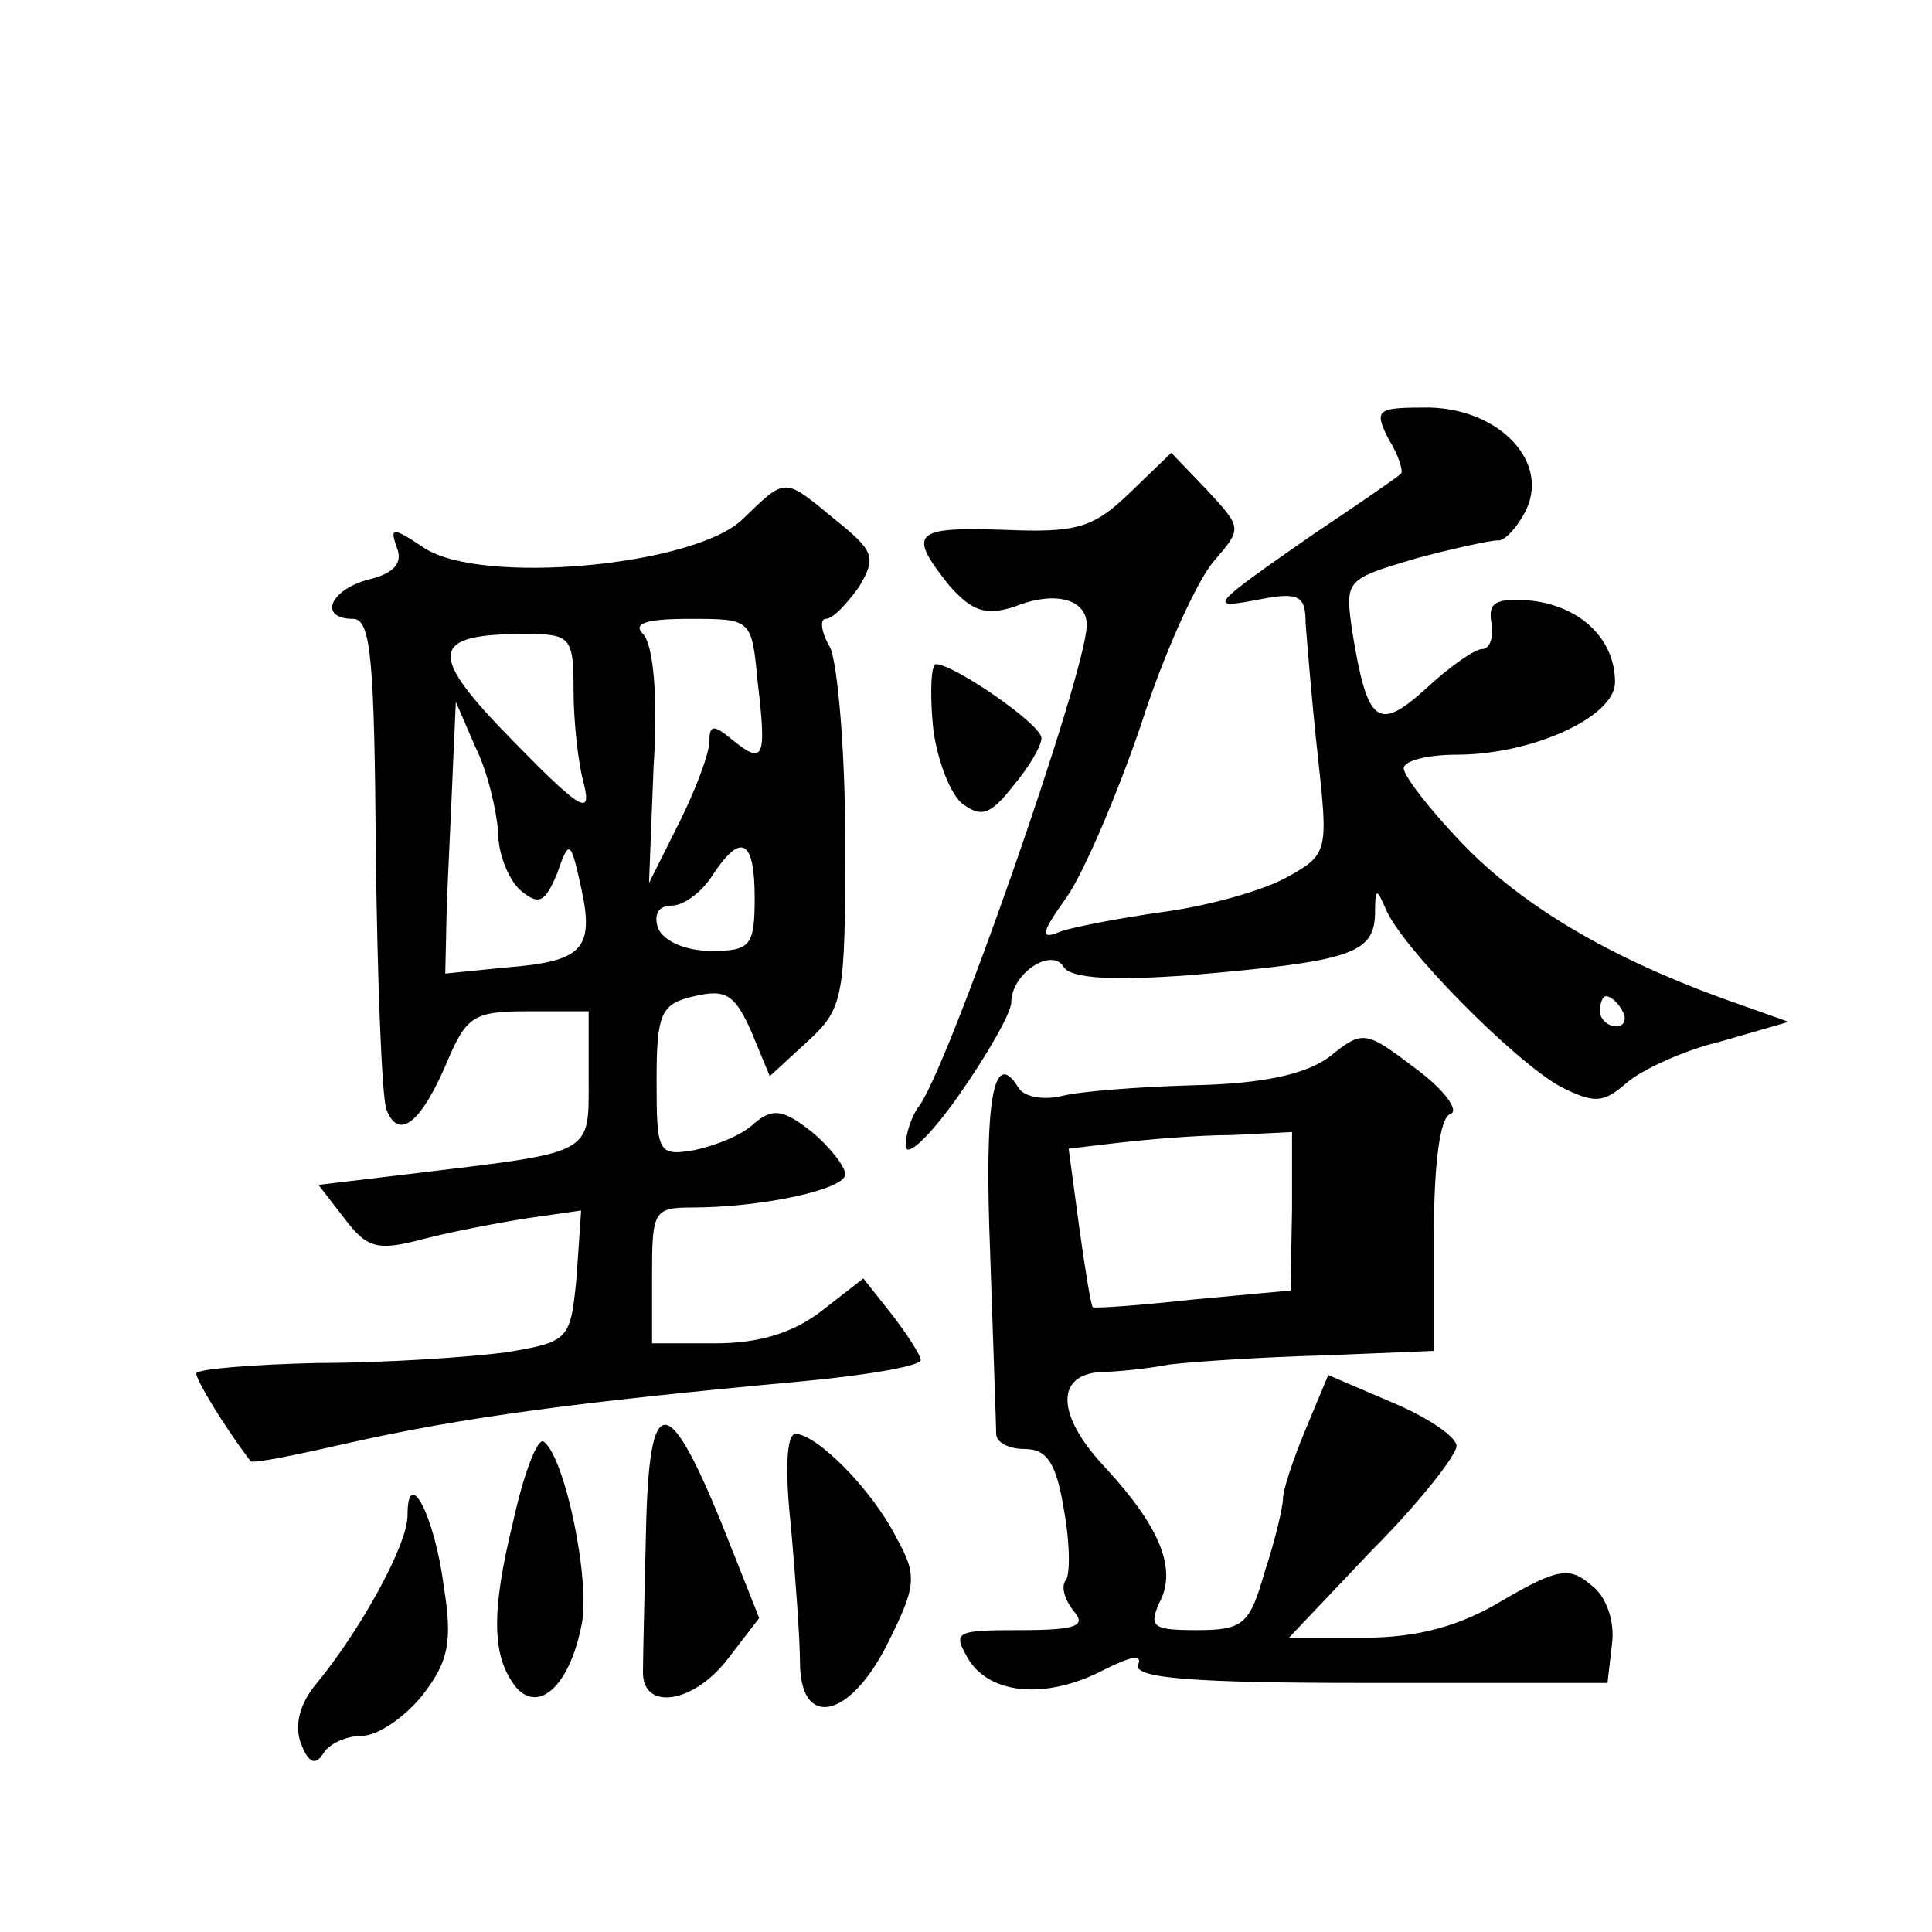
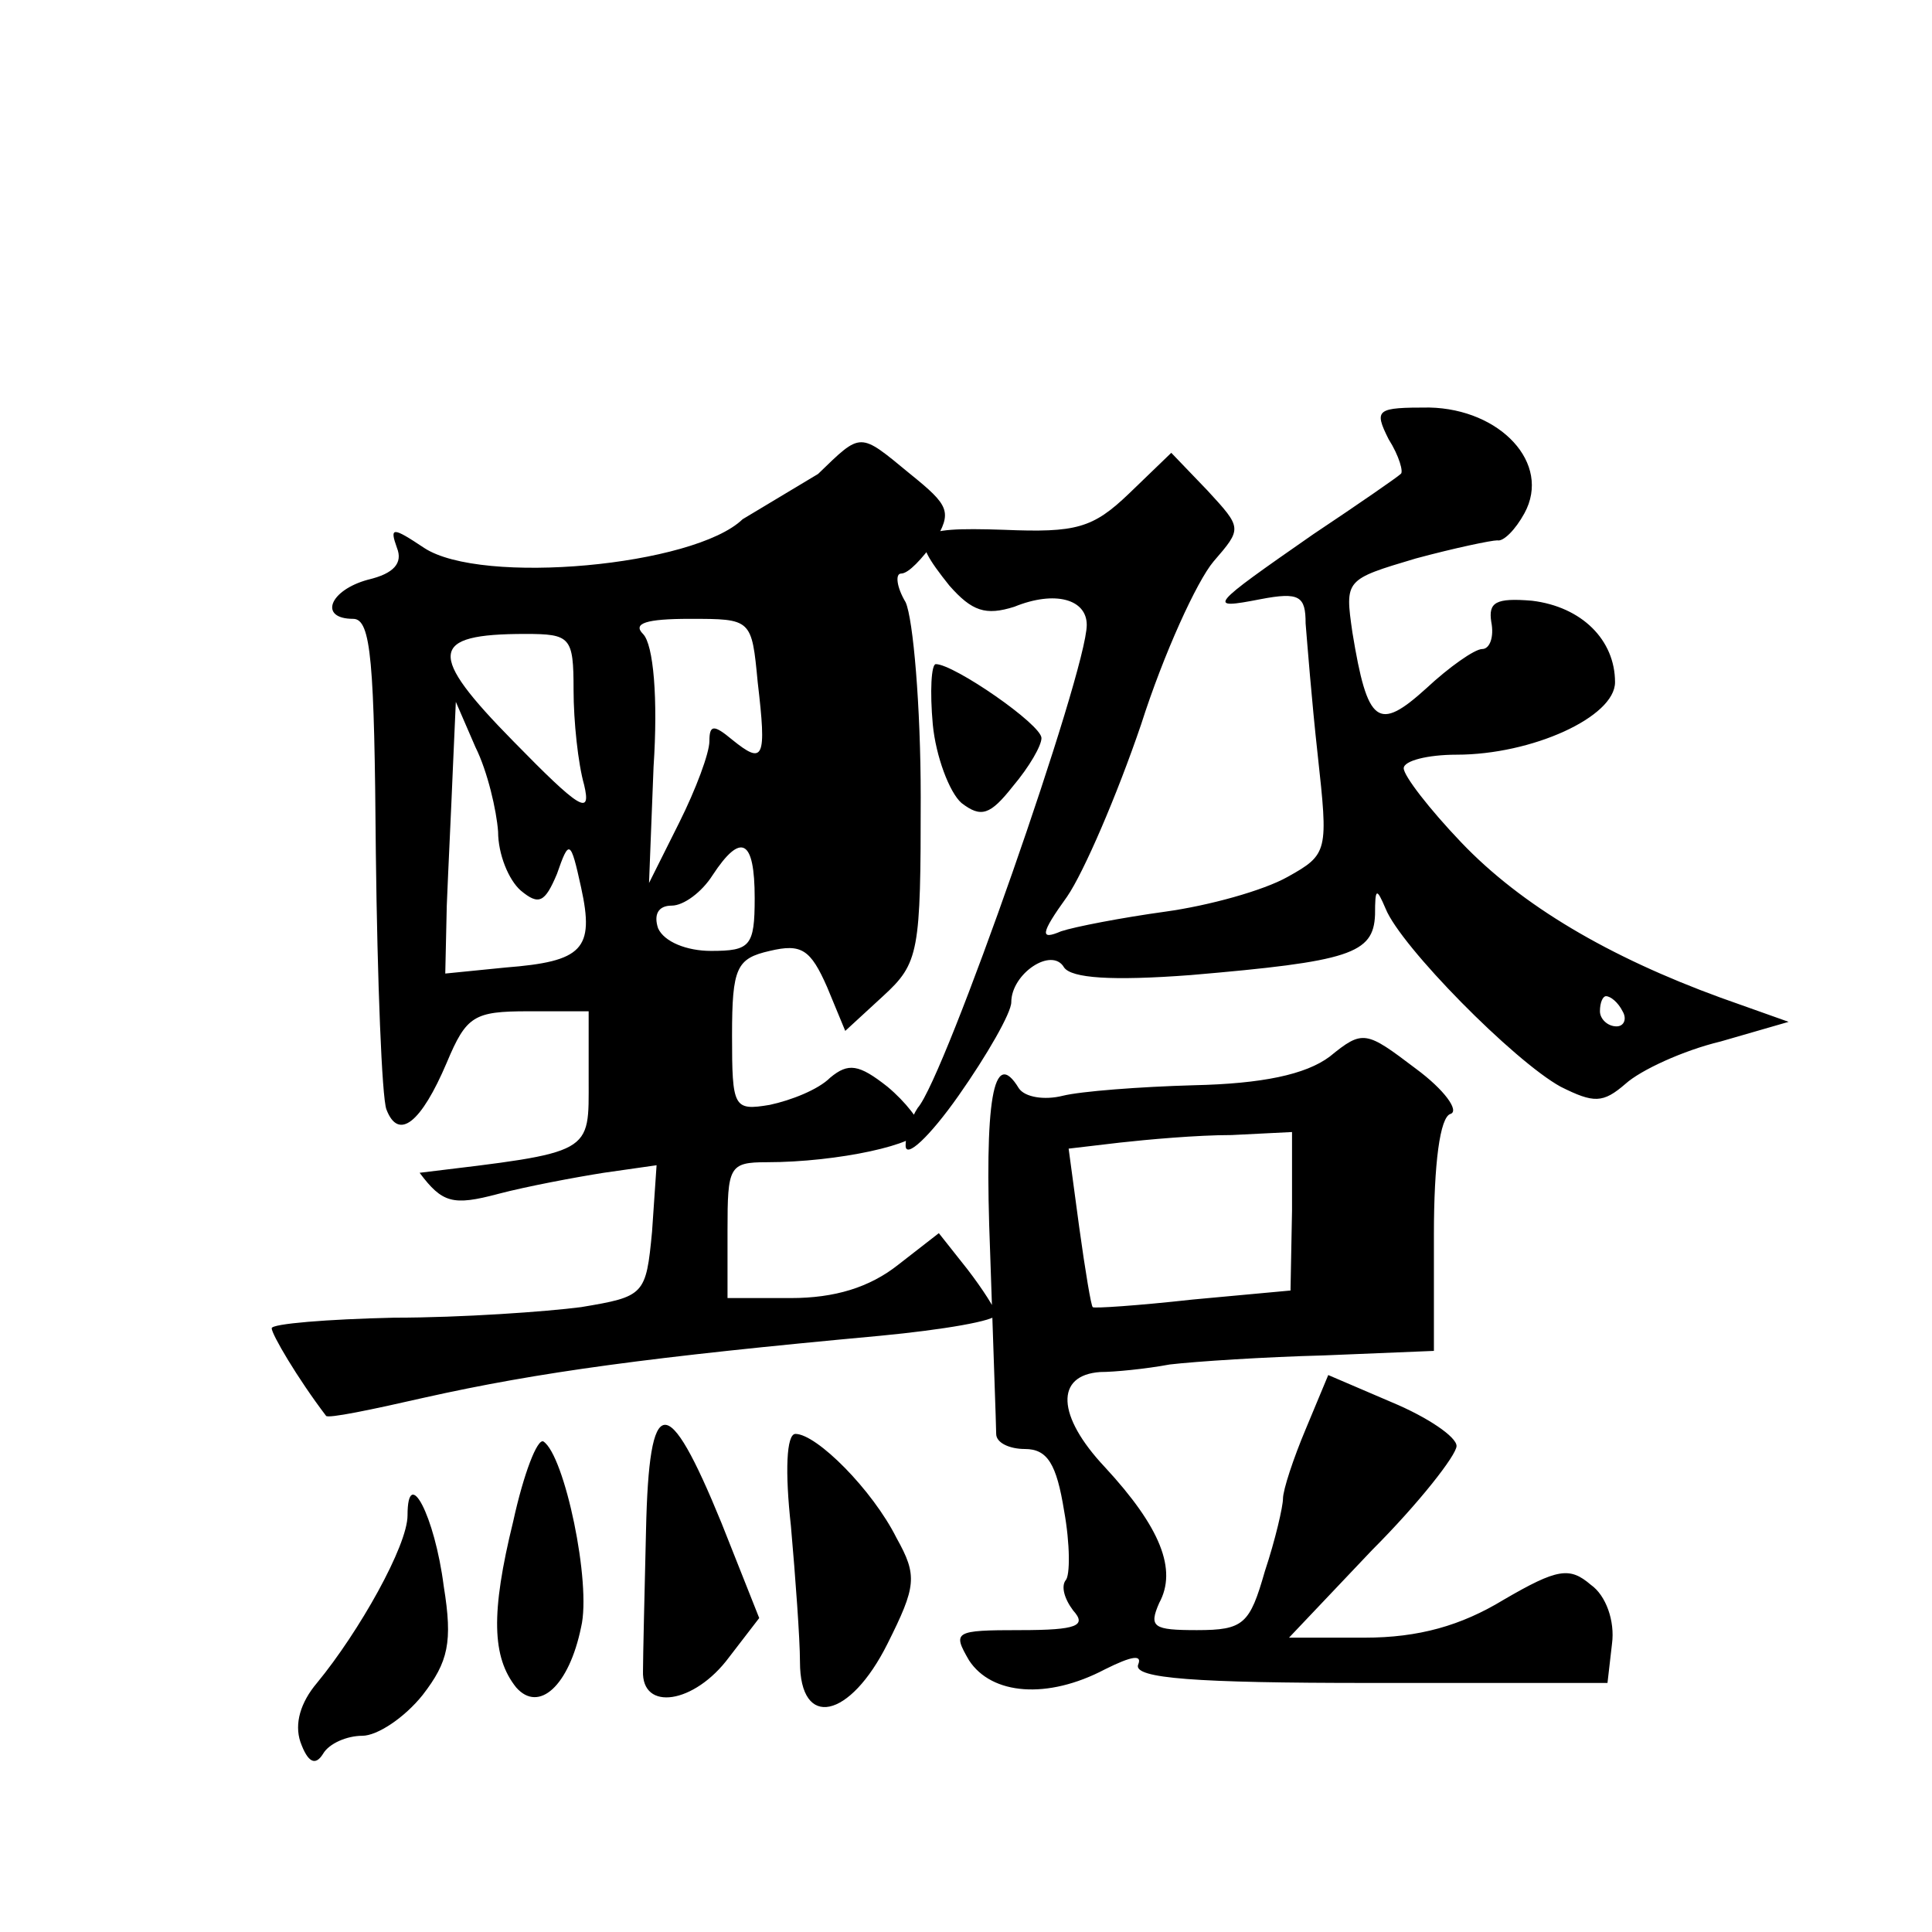
<svg xmlns="http://www.w3.org/2000/svg" version="1.0" width="128pt" height="128pt" viewBox="0 0 128 128" preserveAspectRatio="xMidYMid meet">
  <g transform="translate(0,128) scale(0.1,-0.1)" fill="#0" stroke="none">
-     <path d="M920 989 c7 -11 10 -22 8 -23 -2 -2 -28 -20 -58 -40 -69 -48 -71 -50 -35 -43 26 5 30 2 30 -16 1 -12 4 -51 8 -87 7 -64 7 -66 -20 -81 -16 -9 -52 -19 -81 -23 -29 -4 -60 -10 -69 -13 -14 -6 -14 -2 4 23 11 16 33 67 49 114 15 47 37 95 48 108 19 22 19 22 -4 47 l-24 25 -28 -27 c-24 -23 -35 -26 -83 -24 -60 2 -64 -2 -36 -37 15 -17 24 -20 43 -14 27 11 48 5 48 -12 0 -31 -94 -300 -112 -320 -4 -6 -8 -17 -8 -25 0 -9 16 6 35 33 19 27 35 55 35 62 0 19 27 37 35 23 5 -7 31 -9 84 -5 105 9 121 14 122 40 0 18 1 18 7 4 10 -25 85 -101 116 -118 22 -11 28 -11 43 2 10 9 38 22 63 28 l45 13 -45 16 c-74 27 -132 61 -172 103 -21 22 -38 44 -38 49 0 5 16 9 35 9 50 0 105 25 105 48 0 28 -22 50 -55 54 -24 2 -29 -1 -27 -14 2 -10 -1 -18 -6 -18 -5 0 -22 -12 -37 -26 -32 -29 -39 -24 -49 37 -5 35 -5 35 42 49 26 7 50 12 54 12 4 -1 12 7 18 18 18 33 -16 69 -63 70 -35 0 -37 -1 -27 -21z m155 -379 c3 -5 1 -10 -4 -10 -6 0 -11 5 -11 10 0 6 2 10 4 10 3 0 8 -4 11 -10z M492 936 c-32 -31 -173 -44 -211 -19 -21 14 -23 14 -18 0 4 -10 -2 -17 -19 -21 -26 -7 -33 -26 -10 -26 12 0 14 -29 15 -155 1 -85 4 -162 7 -170 8 -21 23 -9 40 31 13 31 18 34 54 34 l40 0 0 -45 c0 -50 4 -48 -112 -62 l-67 -8 17 -22 c15 -20 22 -22 52 -14 19 5 51 11 70 14 l35 5 -3 -44 c-4 -42 -5 -43 -47 -50 -23 -3 -79 -7 -124 -7 -44 -1 -81 -4 -81 -7 0 -4 17 -33 36 -58 1 -2 30 4 65 12 76 17 150 27 302 41 42 4 77 10 77 14 0 3 -9 17 -19 30 l-19 24 -27 -21 c-19 -15 -42 -22 -71 -22 l-42 0 0 45 c0 42 1 45 26 45 47 0 102 12 102 22 0 5 -10 18 -22 28 -19 15 -26 16 -38 6 -8 -8 -26 -15 -40 -18 -24 -4 -25 -2 -25 46 0 45 3 51 25 56 21 5 27 1 38 -24 l12 -29 25 23 c24 22 25 29 25 132 0 60 -5 118 -10 129 -6 10 -7 19 -3 19 5 0 14 10 22 21 12 20 10 24 -16 45 -34 28 -32 28 -61 0z m10 -108 c6 -51 4 -55 -17 -38 -12 10 -15 10 -15 -1 0 -8 -9 -32 -20 -54 l-20 -40 3 77 c3 45 0 81 -7 88 -7 7 2 10 31 10 41 0 41 0 45 -42z m-122 -5 c0 -21 3 -49 7 -63 5 -21 -3 -16 -47 29 -57 58 -56 71 8 71 30 0 32 -2 32 -37z m-50 -94 c0 -15 7 -32 15 -39 12 -10 16 -8 24 11 8 23 9 23 16 -9 9 -41 1 -49 -50 -53 l-40 -4 1 45 c1 25 3 65 4 90 l2 45 13 -30 c8 -16 14 -42 15 -56z m170 -44 c0 -32 -3 -35 -29 -35 -16 0 -31 6 -35 15 -3 9 0 15 9 15 8 0 20 9 27 20 19 29 28 24 28 -15z M618 800 c2 -21 11 -45 19 -52 13 -10 19 -8 34 11 11 13 19 27 19 32 0 9 -58 49 -70 49 -3 0 -4 -18 -2 -40z M881 580 c-16 -12 -45 -18 -90 -19 -36 -1 -75 -4 -87 -7 -12 -3 -25 -1 -29 5 -17 28 -23 -8 -19 -109 2 -61 4 -115 4 -120 0 -6 9 -10 19 -10 15 0 21 -10 26 -41 4 -22 4 -43 1 -46 -3 -4 -1 -12 5 -20 9 -10 3 -13 -35 -13 -44 0 -45 -1 -34 -20 15 -23 52 -26 90 -6 18 9 25 10 22 3 -3 -9 38 -12 153 -12 l158 0 3 26 c2 15 -4 32 -14 39 -14 12 -22 11 -58 -10 -28 -17 -56 -25 -92 -25 l-50 0 55 58 c31 31 56 63 56 69 0 6 -19 19 -43 29 l-42 18 -15 -36 c-8 -19 -15 -40 -15 -46 0 -5 -5 -27 -12 -48 -10 -35 -14 -39 -45 -39 -29 0 -32 2 -25 18 12 22 1 50 -36 90 -32 34 -33 61 -3 63 9 0 30 2 46 5 17 2 63 5 102 6 l73 3 0 77 c0 47 4 78 11 80 6 2 -4 16 -23 30 -33 25 -35 26 -57 8z m-25 -102 l-1 -53 -65 -6 c-36 -4 -66 -6 -66 -5 -1 0 -5 24 -9 53 l-7 52 34 4 c18 2 51 5 74 5 l40 2 0 -52z M428 266 c-1 -42 -2 -84 -2 -93 -1 -27 34 -22 57 9 l20 26 -25 63 c-36 88 -48 87 -50 -5z M340 272 c-15 -61 -14 -90 2 -110 15 -17 35 1 43 40 7 29 -11 114 -25 123 -4 2 -13 -21 -20 -53z M524 269 c3 -34 6 -75 6 -90 0 -45 33 -38 58 12 19 38 20 45 6 70 -16 32 -53 69 -67 69 -6 0 -7 -25 -3 -61z M270 276 c0 -20 -32 -77 -60 -111 -11 -13 -15 -27 -11 -39 5 -14 10 -16 15 -8 4 7 16 12 26 12 10 0 28 12 40 27 17 22 20 35 14 72 -6 47 -24 81 -24 47z" />
+     <path d="M920 989 c7 -11 10 -22 8 -23 -2 -2 -28 -20 -58 -40 -69 -48 -71 -50 -35 -43 26 5 30 2 30 -16 1 -12 4 -51 8 -87 7 -64 7 -66 -20 -81 -16 -9 -52 -19 -81 -23 -29 -4 -60 -10 -69 -13 -14 -6 -14 -2 4 23 11 16 33 67 49 114 15 47 37 95 48 108 19 22 19 22 -4 47 l-24 25 -28 -27 c-24 -23 -35 -26 -83 -24 -60 2 -64 -2 -36 -37 15 -17 24 -20 43 -14 27 11 48 5 48 -12 0 -31 -94 -300 -112 -320 -4 -6 -8 -17 -8 -25 0 -9 16 6 35 33 19 27 35 55 35 62 0 19 27 37 35 23 5 -7 31 -9 84 -5 105 9 121 14 122 40 0 18 1 18 7 4 10 -25 85 -101 116 -118 22 -11 28 -11 43 2 10 9 38 22 63 28 l45 13 -45 16 c-74 27 -132 61 -172 103 -21 22 -38 44 -38 49 0 5 16 9 35 9 50 0 105 25 105 48 0 28 -22 50 -55 54 -24 2 -29 -1 -27 -14 2 -10 -1 -18 -6 -18 -5 0 -22 -12 -37 -26 -32 -29 -39 -24 -49 37 -5 35 -5 35 42 49 26 7 50 12 54 12 4 -1 12 7 18 18 18 33 -16 69 -63 70 -35 0 -37 -1 -27 -21z m155 -379 c3 -5 1 -10 -4 -10 -6 0 -11 5 -11 10 0 6 2 10 4 10 3 0 8 -4 11 -10z M492 936 c-32 -31 -173 -44 -211 -19 -21 14 -23 14 -18 0 4 -10 -2 -17 -19 -21 -26 -7 -33 -26 -10 -26 12 0 14 -29 15 -155 1 -85 4 -162 7 -170 8 -21 23 -9 40 31 13 31 18 34 54 34 l40 0 0 -45 c0 -50 4 -48 -112 -62 c15 -20 22 -22 52 -14 19 5 51 11 70 14 l35 5 -3 -44 c-4 -42 -5 -43 -47 -50 -23 -3 -79 -7 -124 -7 -44 -1 -81 -4 -81 -7 0 -4 17 -33 36 -58 1 -2 30 4 65 12 76 17 150 27 302 41 42 4 77 10 77 14 0 3 -9 17 -19 30 l-19 24 -27 -21 c-19 -15 -42 -22 -71 -22 l-42 0 0 45 c0 42 1 45 26 45 47 0 102 12 102 22 0 5 -10 18 -22 28 -19 15 -26 16 -38 6 -8 -8 -26 -15 -40 -18 -24 -4 -25 -2 -25 46 0 45 3 51 25 56 21 5 27 1 38 -24 l12 -29 25 23 c24 22 25 29 25 132 0 60 -5 118 -10 129 -6 10 -7 19 -3 19 5 0 14 10 22 21 12 20 10 24 -16 45 -34 28 -32 28 -61 0z m10 -108 c6 -51 4 -55 -17 -38 -12 10 -15 10 -15 -1 0 -8 -9 -32 -20 -54 l-20 -40 3 77 c3 45 0 81 -7 88 -7 7 2 10 31 10 41 0 41 0 45 -42z m-122 -5 c0 -21 3 -49 7 -63 5 -21 -3 -16 -47 29 -57 58 -56 71 8 71 30 0 32 -2 32 -37z m-50 -94 c0 -15 7 -32 15 -39 12 -10 16 -8 24 11 8 23 9 23 16 -9 9 -41 1 -49 -50 -53 l-40 -4 1 45 c1 25 3 65 4 90 l2 45 13 -30 c8 -16 14 -42 15 -56z m170 -44 c0 -32 -3 -35 -29 -35 -16 0 -31 6 -35 15 -3 9 0 15 9 15 8 0 20 9 27 20 19 29 28 24 28 -15z M618 800 c2 -21 11 -45 19 -52 13 -10 19 -8 34 11 11 13 19 27 19 32 0 9 -58 49 -70 49 -3 0 -4 -18 -2 -40z M881 580 c-16 -12 -45 -18 -90 -19 -36 -1 -75 -4 -87 -7 -12 -3 -25 -1 -29 5 -17 28 -23 -8 -19 -109 2 -61 4 -115 4 -120 0 -6 9 -10 19 -10 15 0 21 -10 26 -41 4 -22 4 -43 1 -46 -3 -4 -1 -12 5 -20 9 -10 3 -13 -35 -13 -44 0 -45 -1 -34 -20 15 -23 52 -26 90 -6 18 9 25 10 22 3 -3 -9 38 -12 153 -12 l158 0 3 26 c2 15 -4 32 -14 39 -14 12 -22 11 -58 -10 -28 -17 -56 -25 -92 -25 l-50 0 55 58 c31 31 56 63 56 69 0 6 -19 19 -43 29 l-42 18 -15 -36 c-8 -19 -15 -40 -15 -46 0 -5 -5 -27 -12 -48 -10 -35 -14 -39 -45 -39 -29 0 -32 2 -25 18 12 22 1 50 -36 90 -32 34 -33 61 -3 63 9 0 30 2 46 5 17 2 63 5 102 6 l73 3 0 77 c0 47 4 78 11 80 6 2 -4 16 -23 30 -33 25 -35 26 -57 8z m-25 -102 l-1 -53 -65 -6 c-36 -4 -66 -6 -66 -5 -1 0 -5 24 -9 53 l-7 52 34 4 c18 2 51 5 74 5 l40 2 0 -52z M428 266 c-1 -42 -2 -84 -2 -93 -1 -27 34 -22 57 9 l20 26 -25 63 c-36 88 -48 87 -50 -5z M340 272 c-15 -61 -14 -90 2 -110 15 -17 35 1 43 40 7 29 -11 114 -25 123 -4 2 -13 -21 -20 -53z M524 269 c3 -34 6 -75 6 -90 0 -45 33 -38 58 12 19 38 20 45 6 70 -16 32 -53 69 -67 69 -6 0 -7 -25 -3 -61z M270 276 c0 -20 -32 -77 -60 -111 -11 -13 -15 -27 -11 -39 5 -14 10 -16 15 -8 4 7 16 12 26 12 10 0 28 12 40 27 17 22 20 35 14 72 -6 47 -24 81 -24 47z" />
  </g>
</svg>